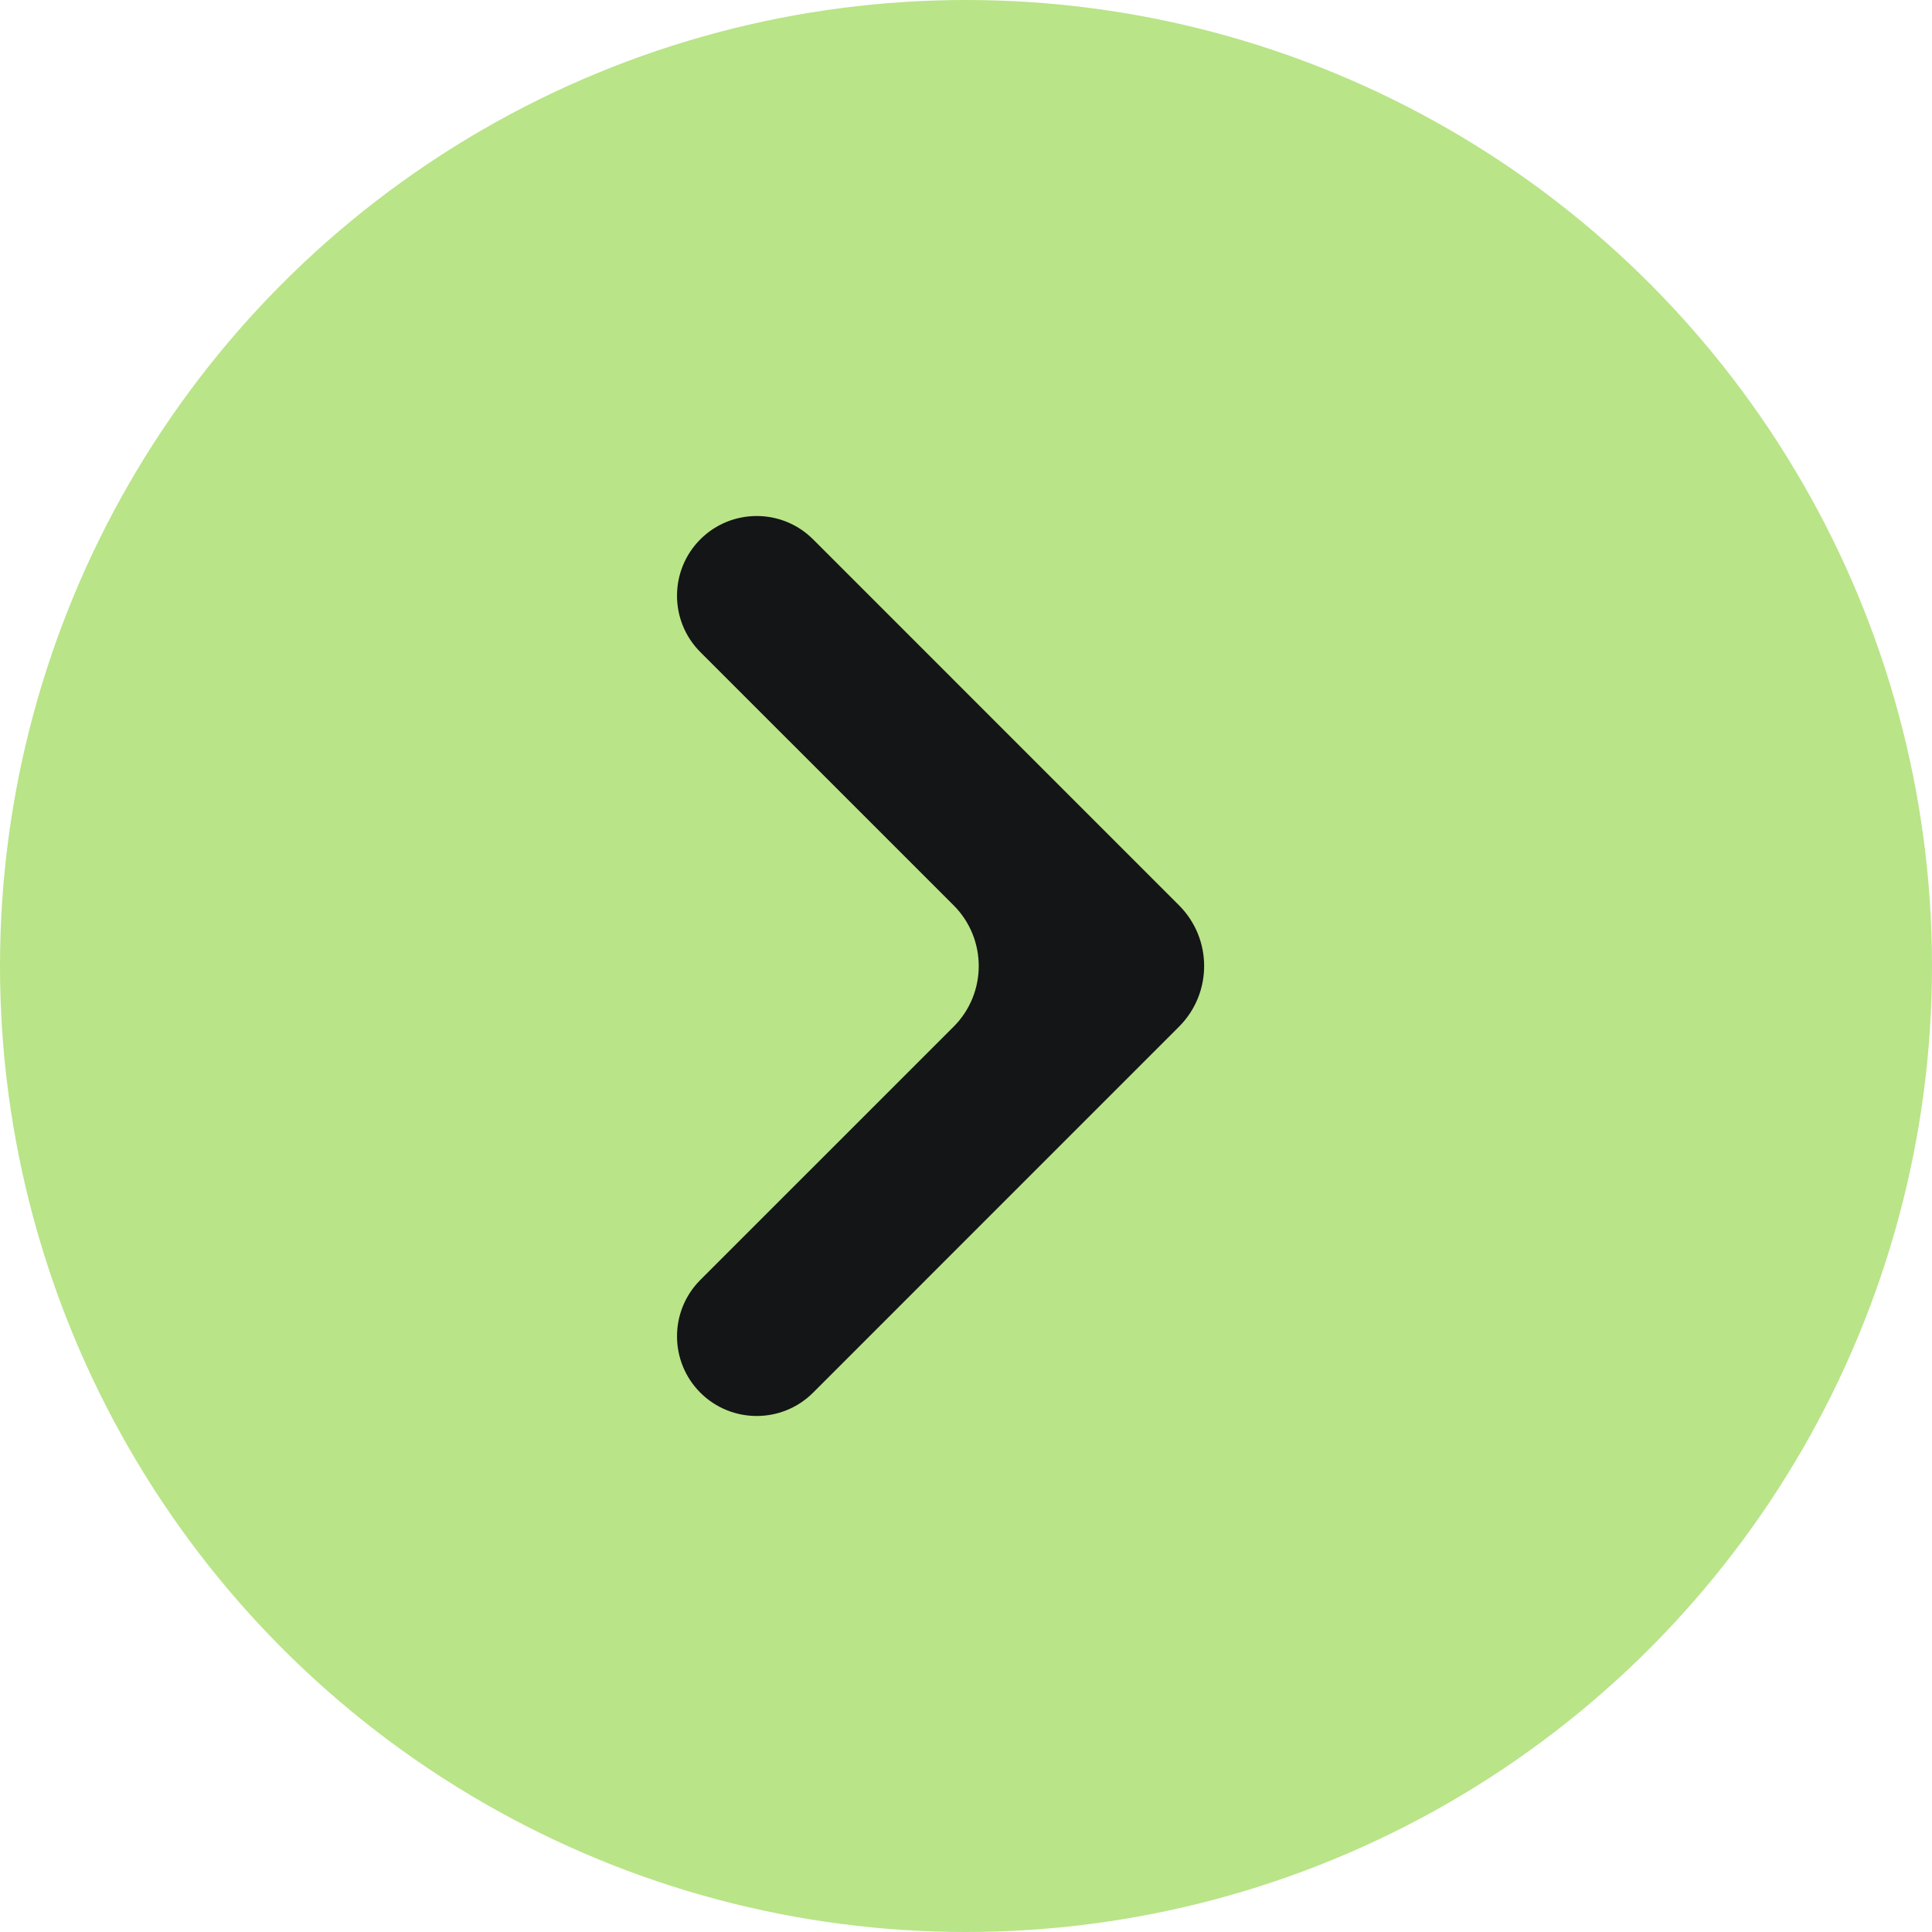
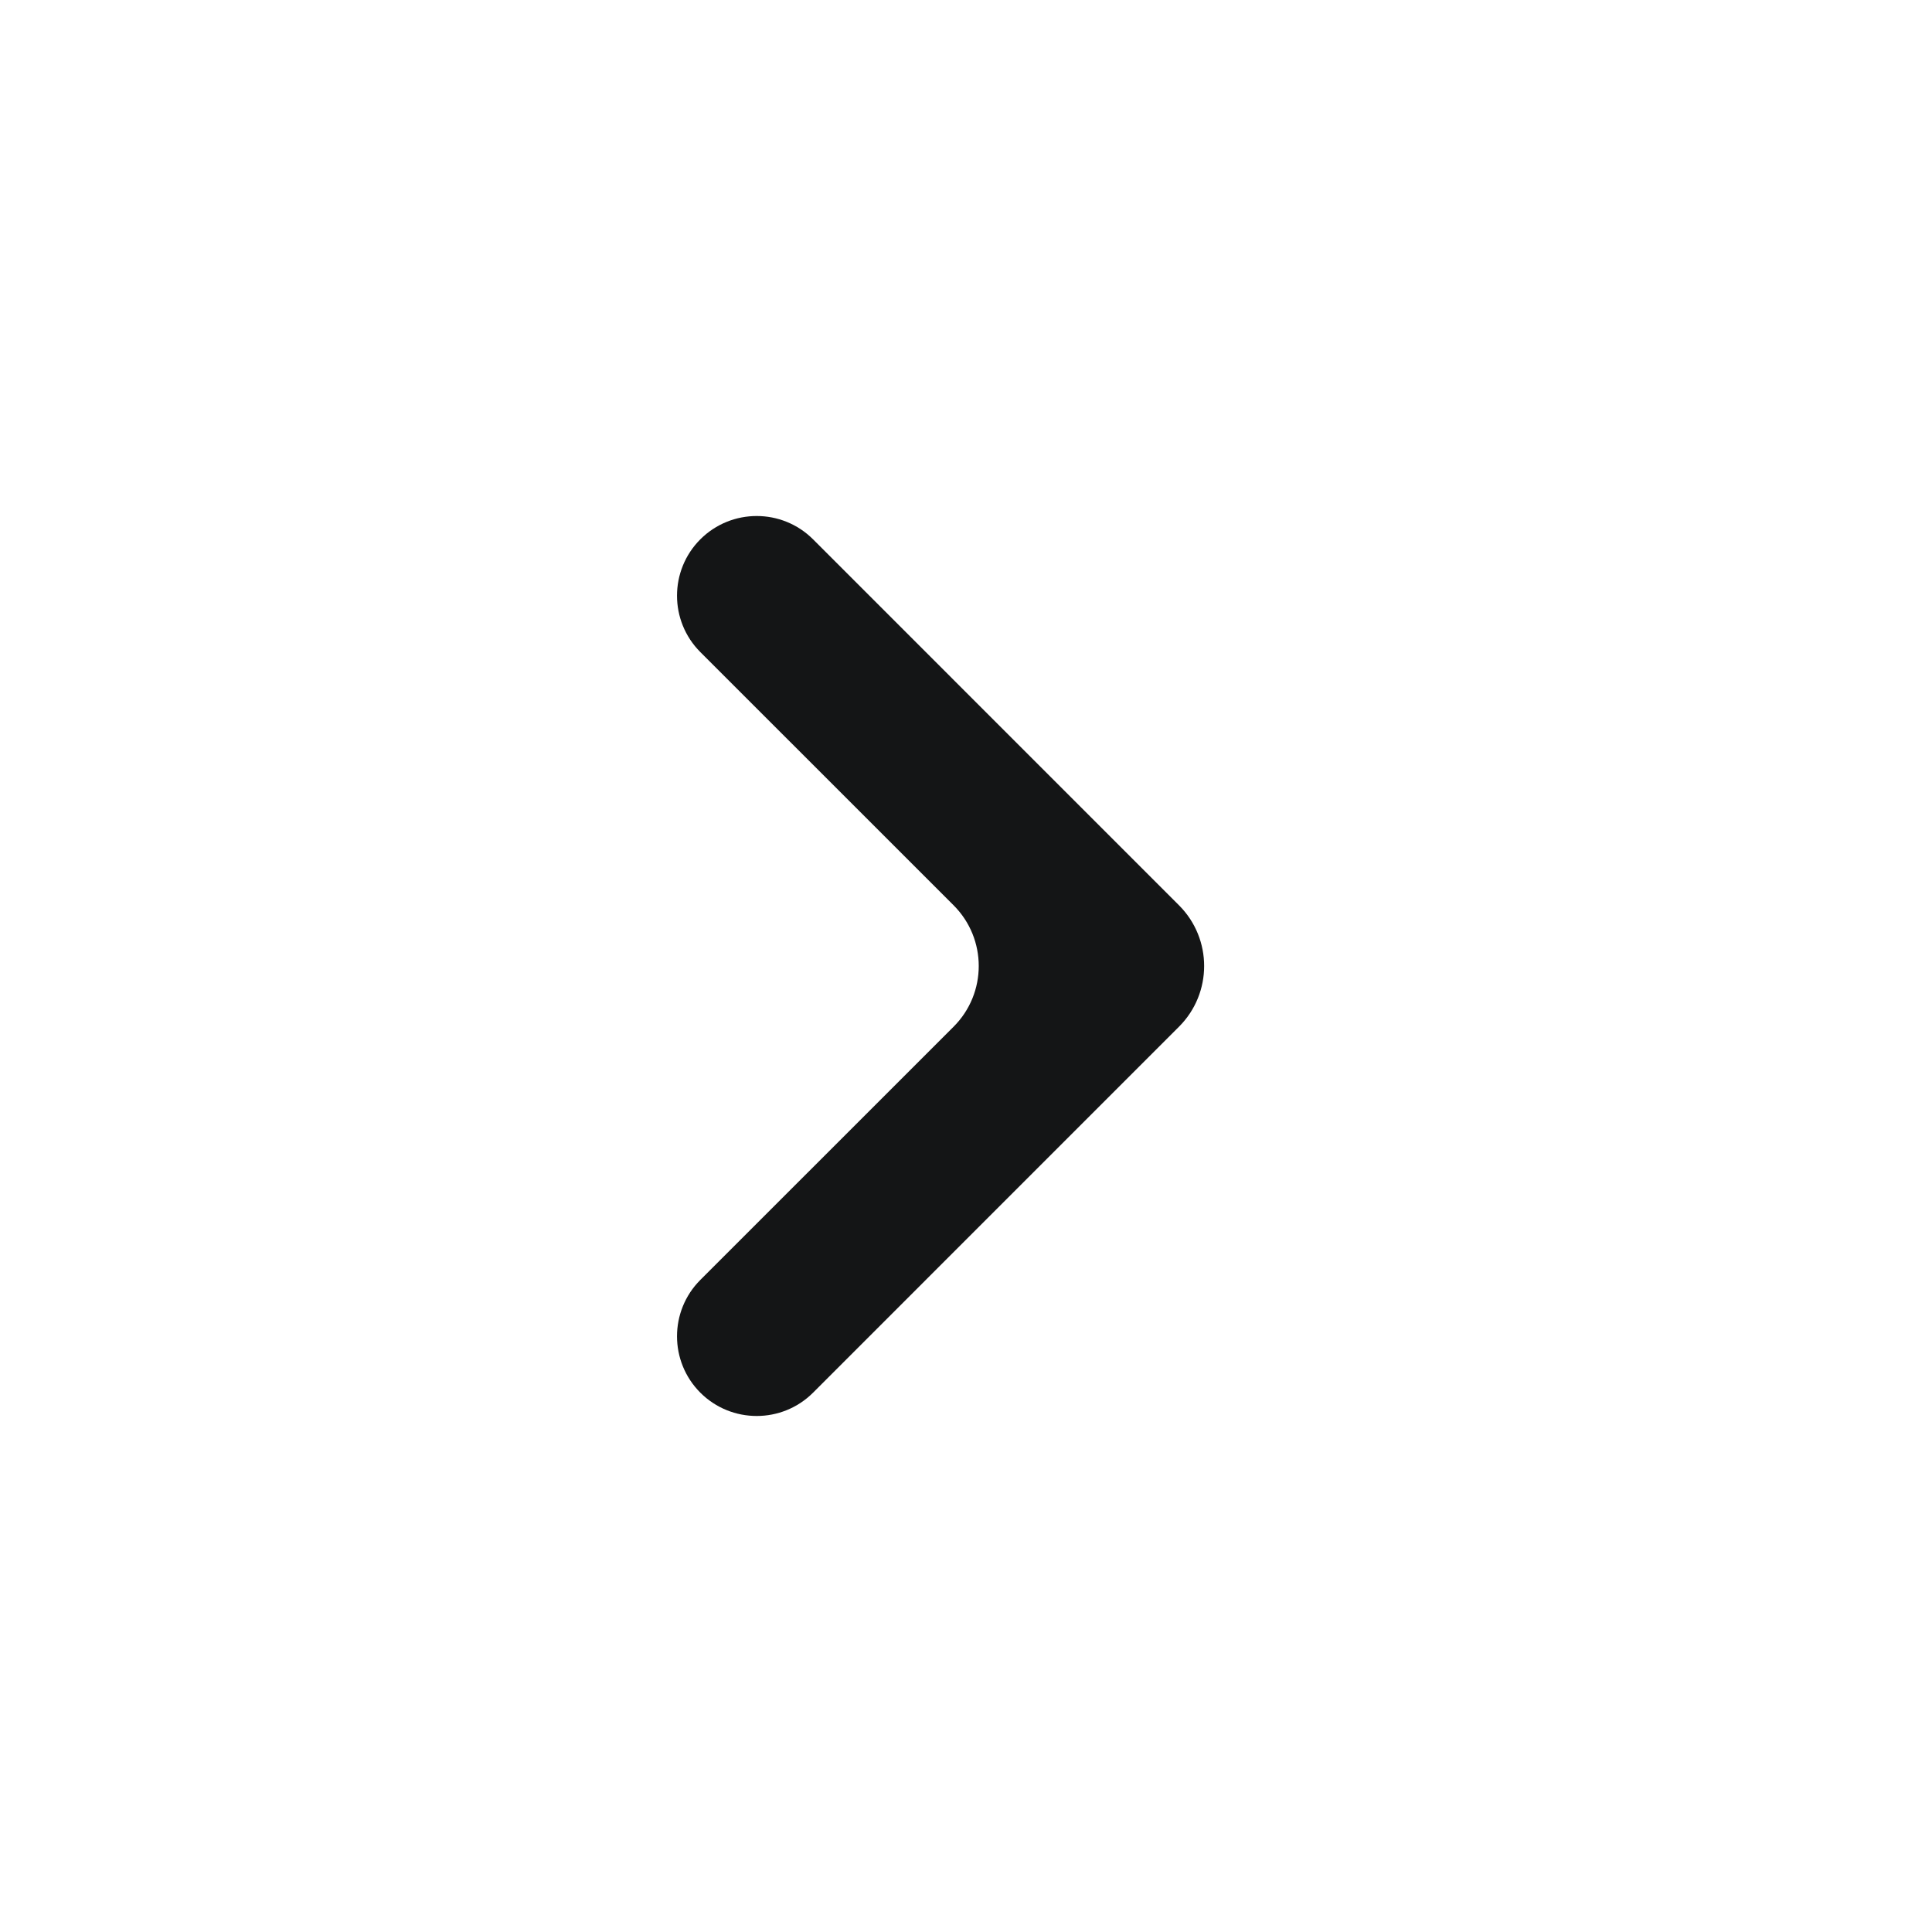
<svg xmlns="http://www.w3.org/2000/svg" width="45" height="45" viewBox="0 0 45 45" fill="none">
-   <circle cx="22.5" cy="22.5" r="22.5" fill="#B9E488" />
  <path d="M22.211 23.914C22.992 23.133 22.992 21.867 22.211 21.086L16.312 15.188C15.588 14.463 15.588 13.287 16.312 12.562C17.037 11.838 18.213 11.838 18.938 12.562L27.461 21.086C28.242 21.867 28.242 23.133 27.461 23.914L18.938 32.438C18.213 33.162 17.037 33.162 16.312 32.438C15.588 31.713 15.588 30.537 16.312 29.812L22.211 23.914Z" fill="#141516" />
</svg>